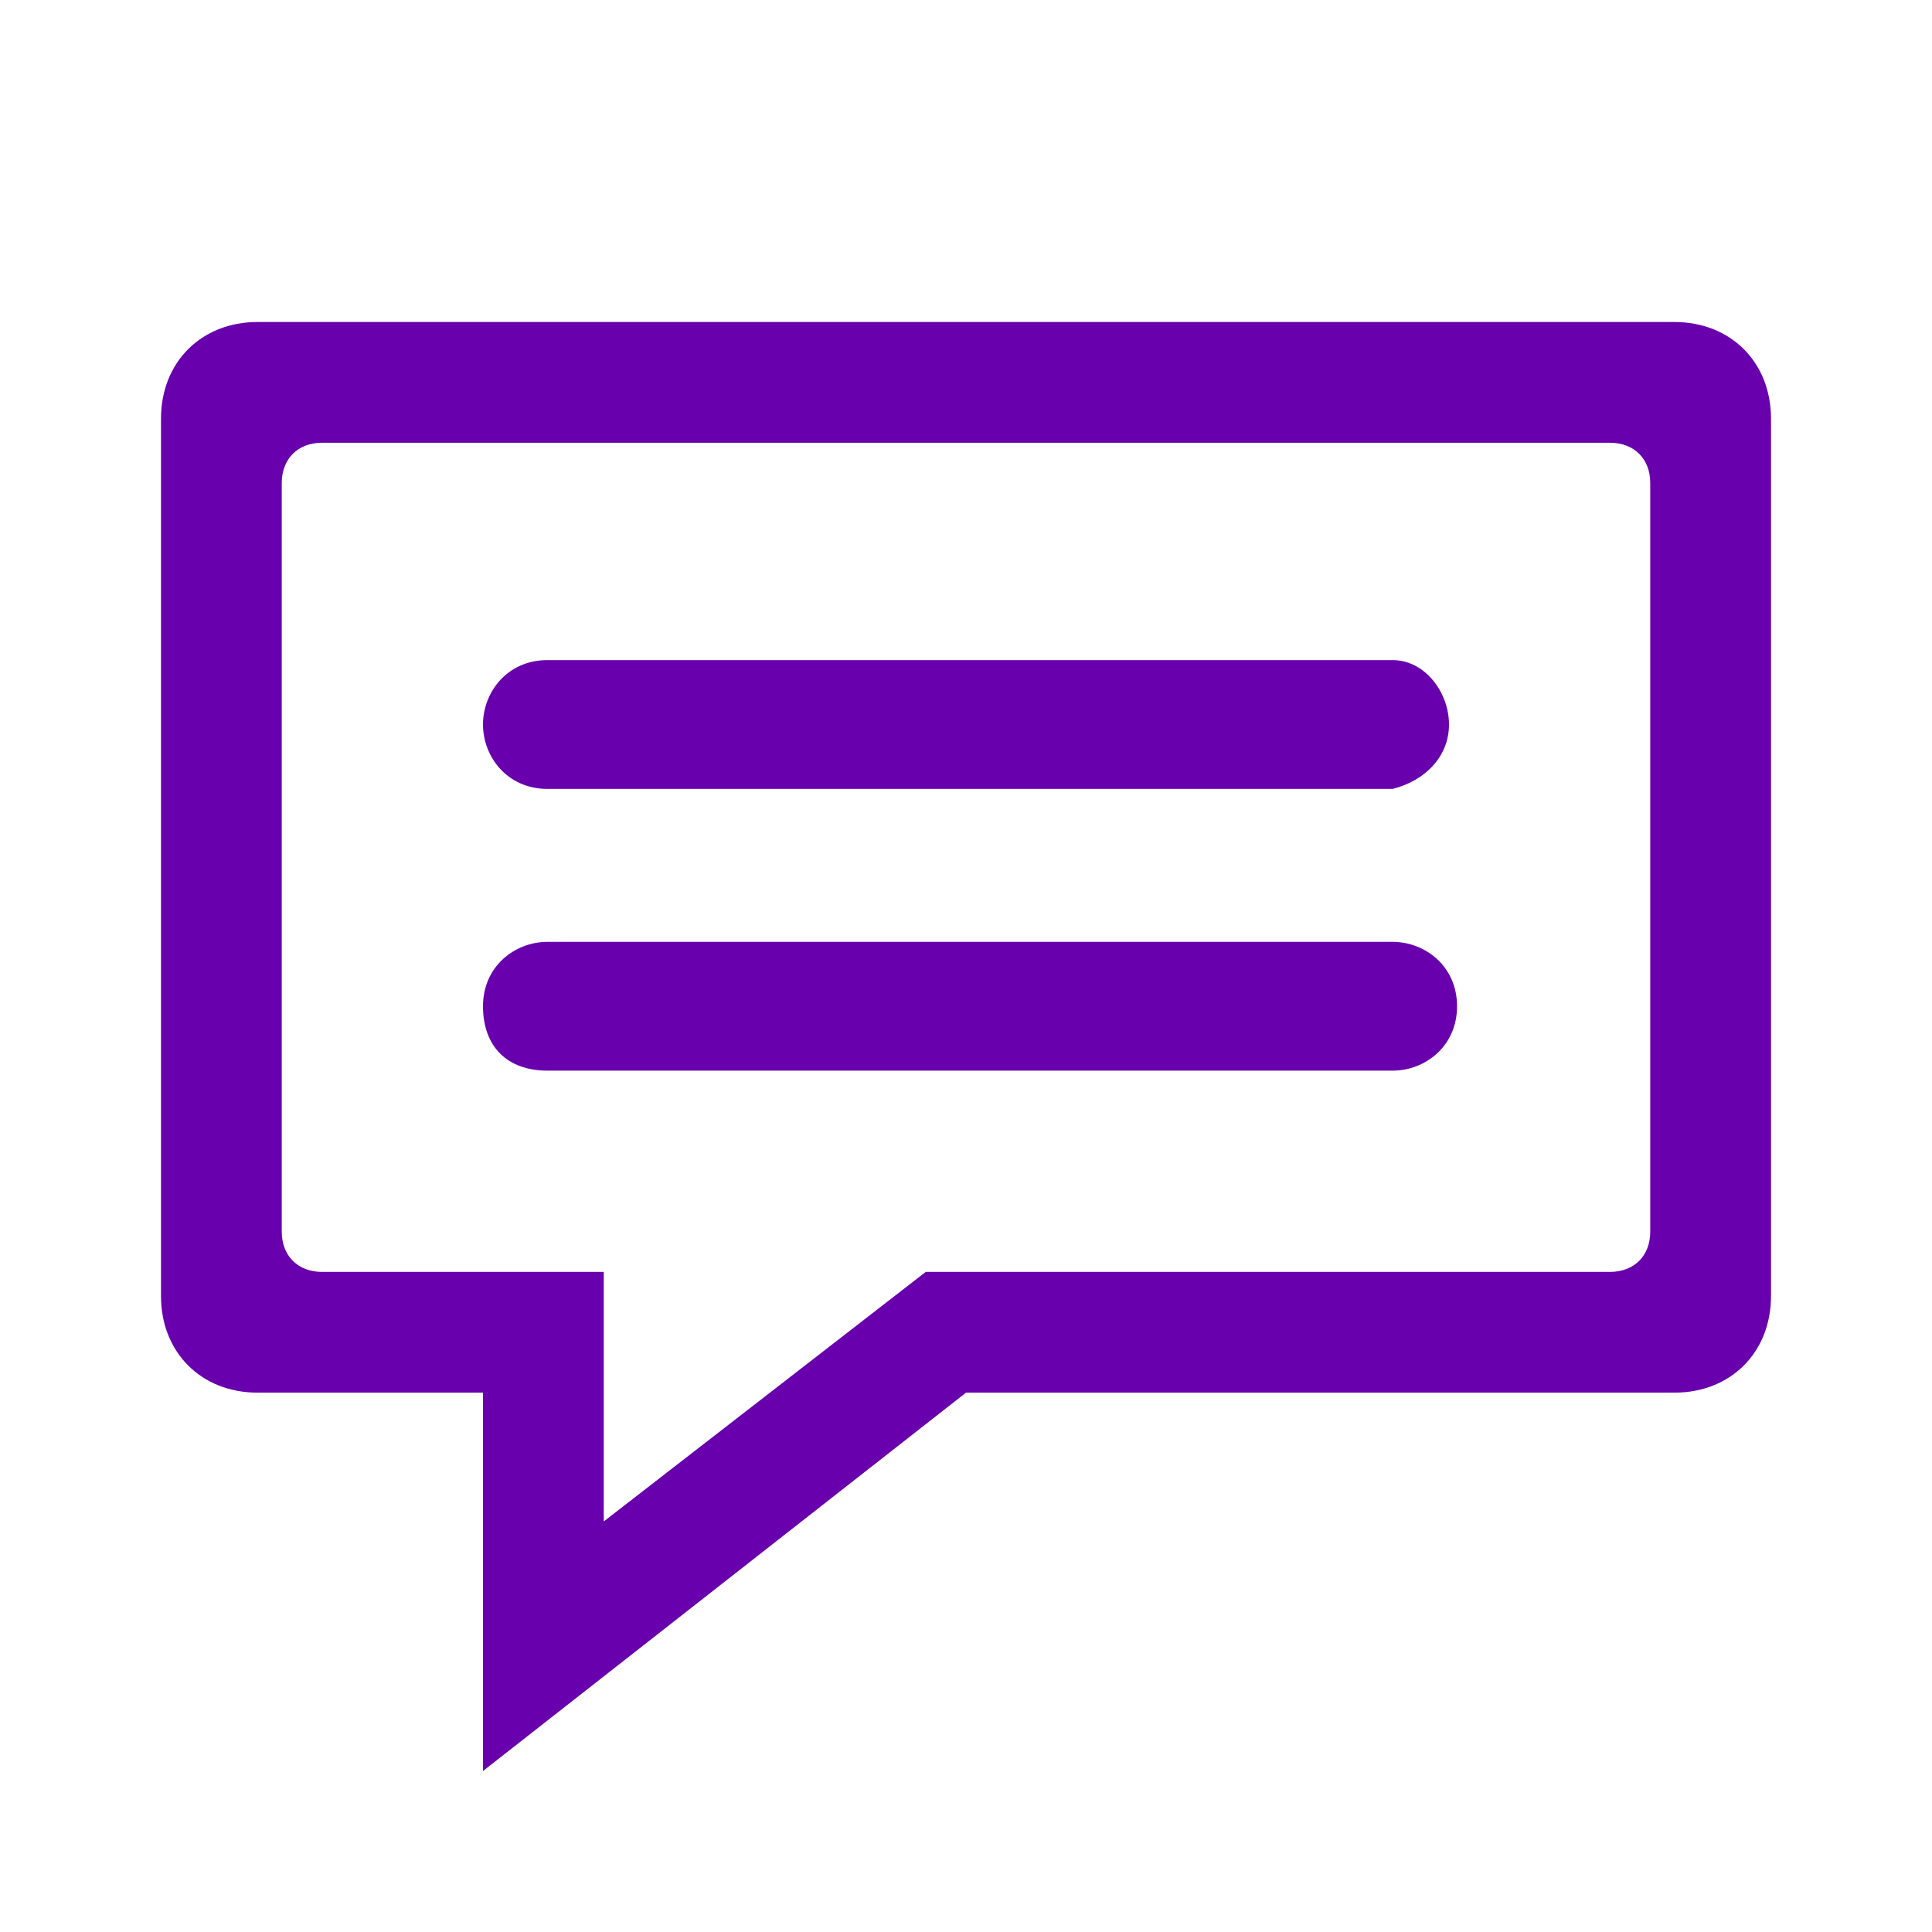
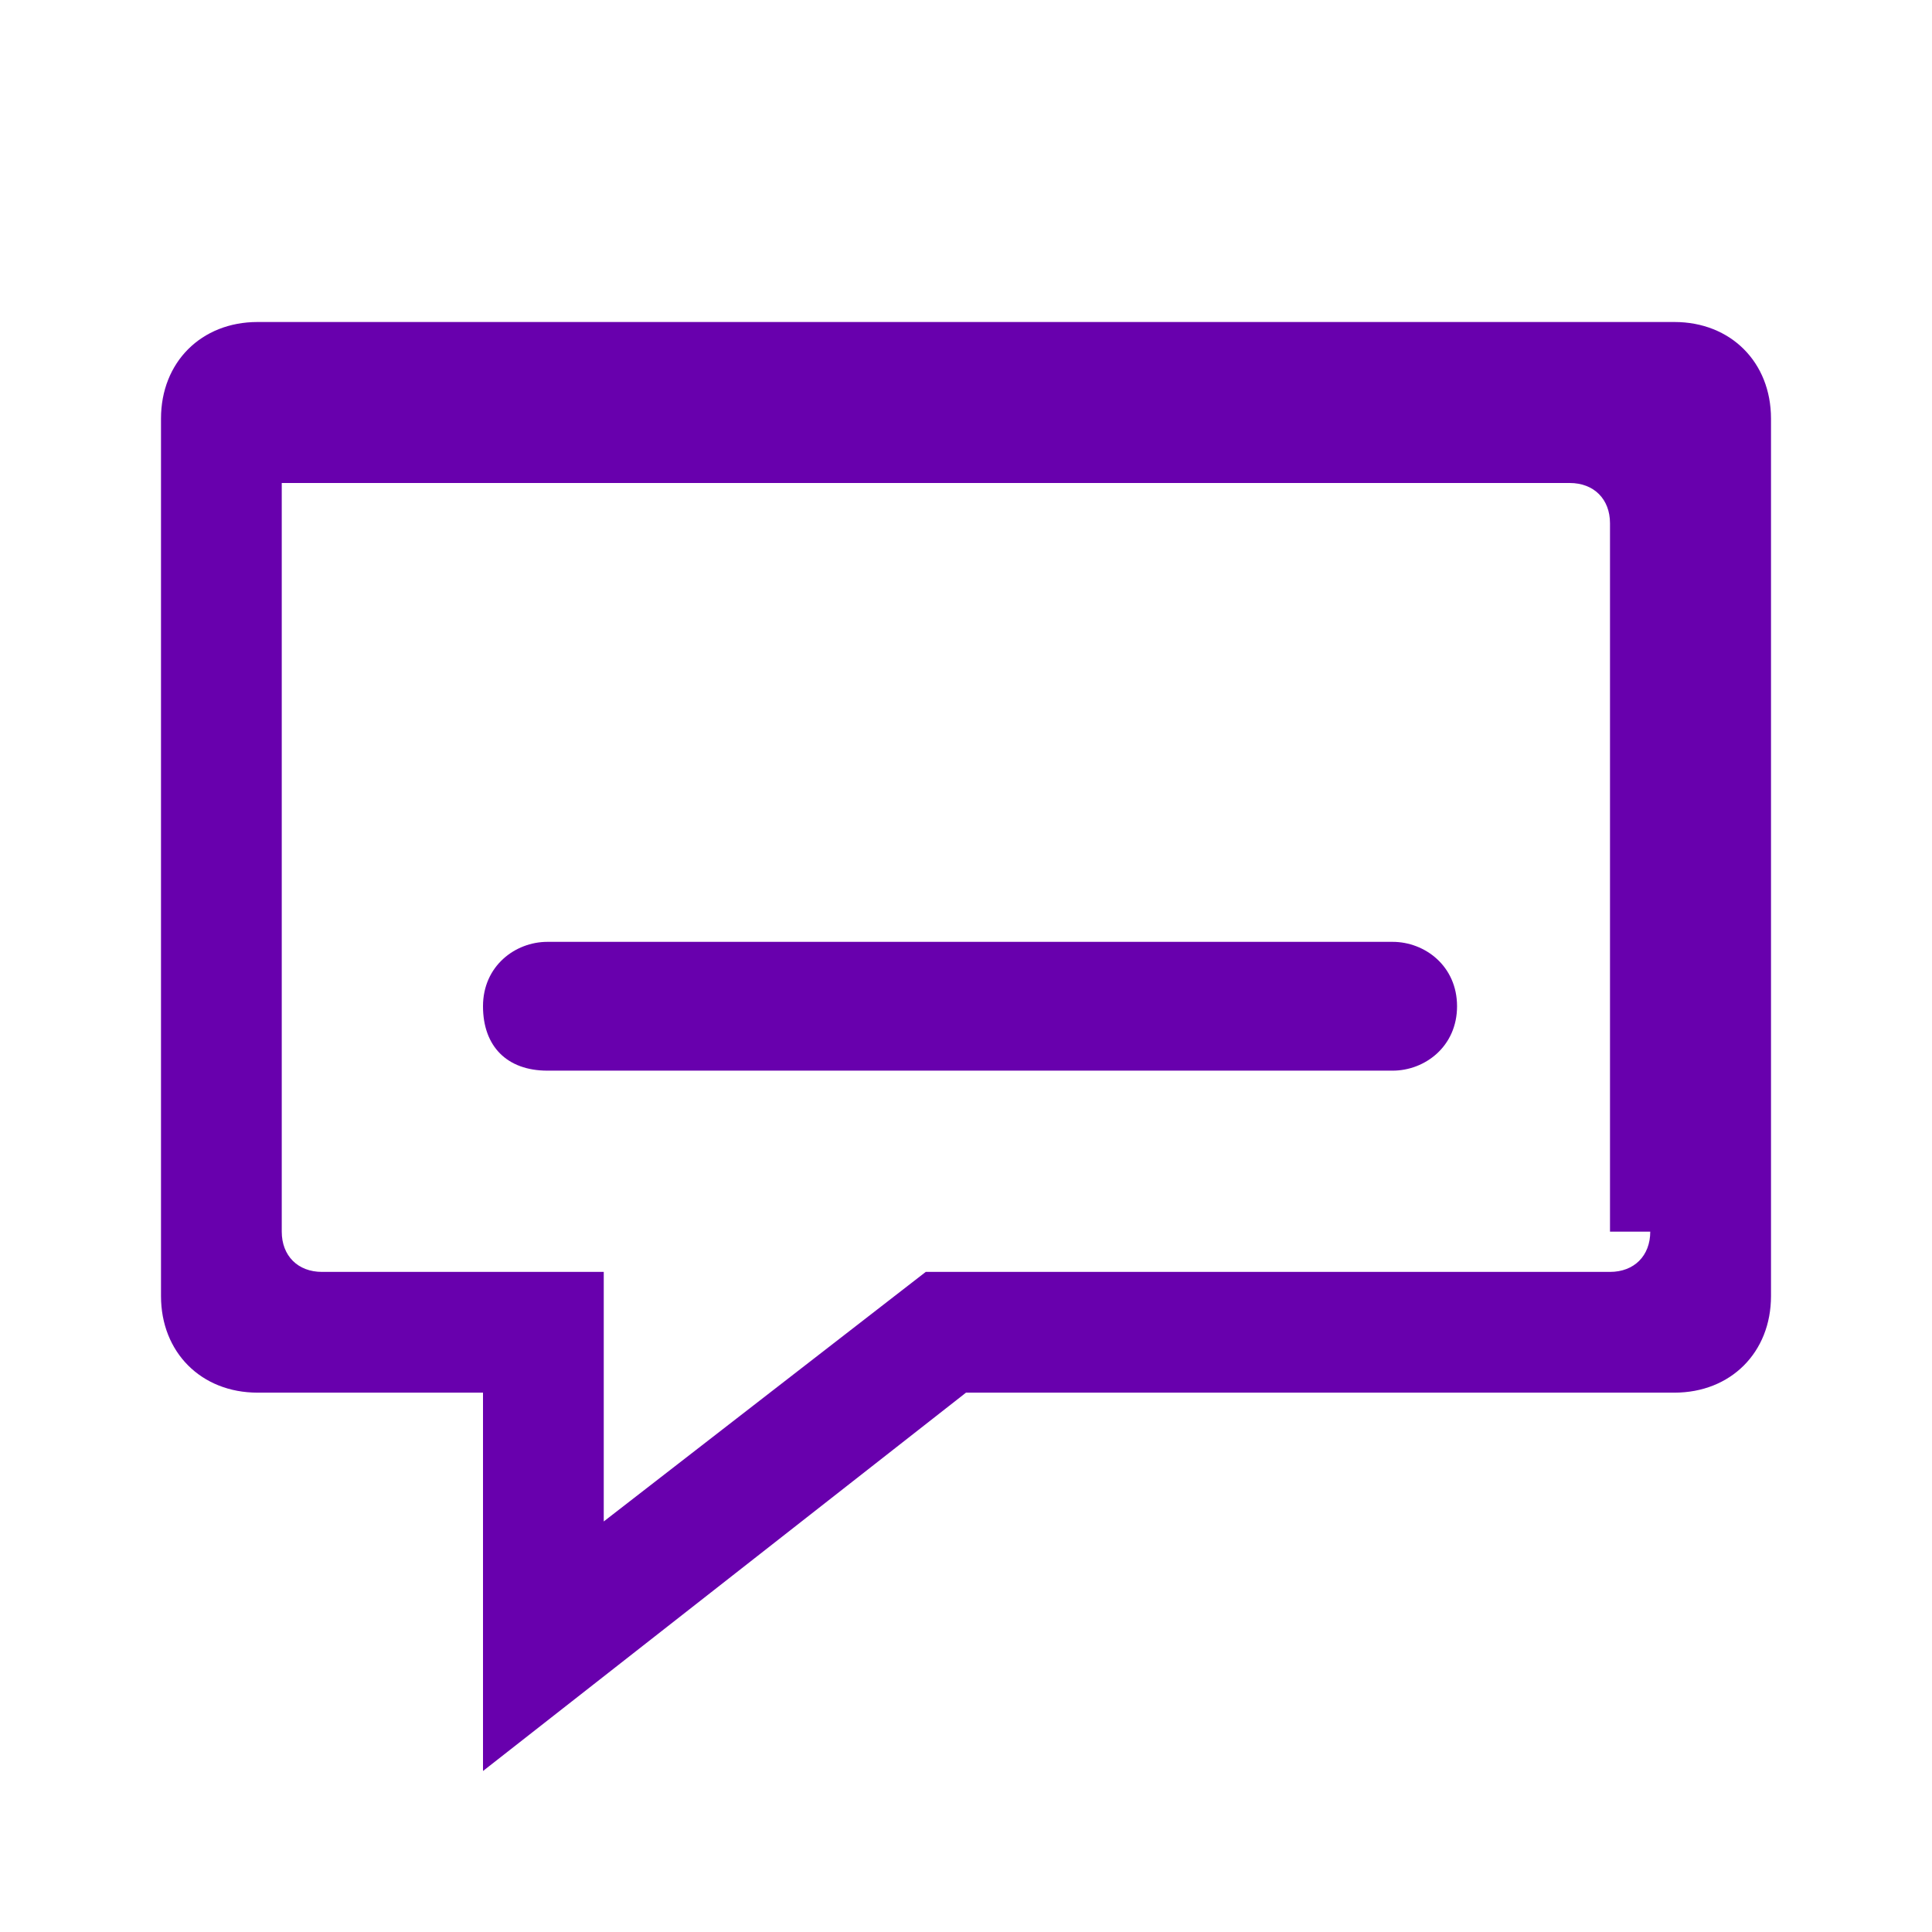
<svg xmlns="http://www.w3.org/2000/svg" id="Слой_1" x="0px" y="0px" viewBox="0 0 24 24" style="enable-background:new 0 0 24 24;" xml:space="preserve">
  <style type="text/css"> .st0{fill:#6800AD;} </style>
  <g>
-     <path class="st0" d="M20.8,4H3.2C2.5,4,2,4.5,2,5.2v10.9c0,0.7,0.5,1.2,1.2,1.2H6V22l6-4.7h8.8c0.7,0,1.2-0.5,1.2-1.2V5.2 C22,4.5,21.5,4,20.8,4z M20.5,15.3c0,0.3-0.2,0.5-0.5,0.5h-8.5l-4,3.1v-3.1H4c-0.3,0-0.5-0.2-0.5-0.5V6c0-0.3,0.2-0.5,0.5-0.5h16 c0.3,0,0.5,0.2,0.5,0.5V15.3z" />
-     <path class="st0" d="M17.3,8.2H6.8C6.3,8.2,6,8.6,6,9s0.3,0.8,0.8,0.8h10.5C17.7,9.7,18,9.4,18,9S17.7,8.2,17.3,8.2z" />
+     <path class="st0" d="M20.8,4H3.2C2.5,4,2,4.5,2,5.2v10.9c0,0.7,0.5,1.2,1.2,1.2H6V22l6-4.7h8.8c0.7,0,1.2-0.5,1.2-1.2V5.2 C22,4.5,21.5,4,20.8,4z M20.5,15.3c0,0.3-0.2,0.5-0.5,0.5h-8.5l-4,3.1v-3.1H4c-0.3,0-0.5-0.2-0.5-0.5V6h16 c0.3,0,0.5,0.2,0.5,0.5V15.3z" />
    <path class="st0" d="M17.3,11.7H6.8c-0.4,0-0.8,0.3-0.8,0.8s0.3,0.8,0.8,0.8h10.5c0.4,0,0.8-0.3,0.8-0.8S17.7,11.7,17.3,11.7z" />
  </g>
</svg>